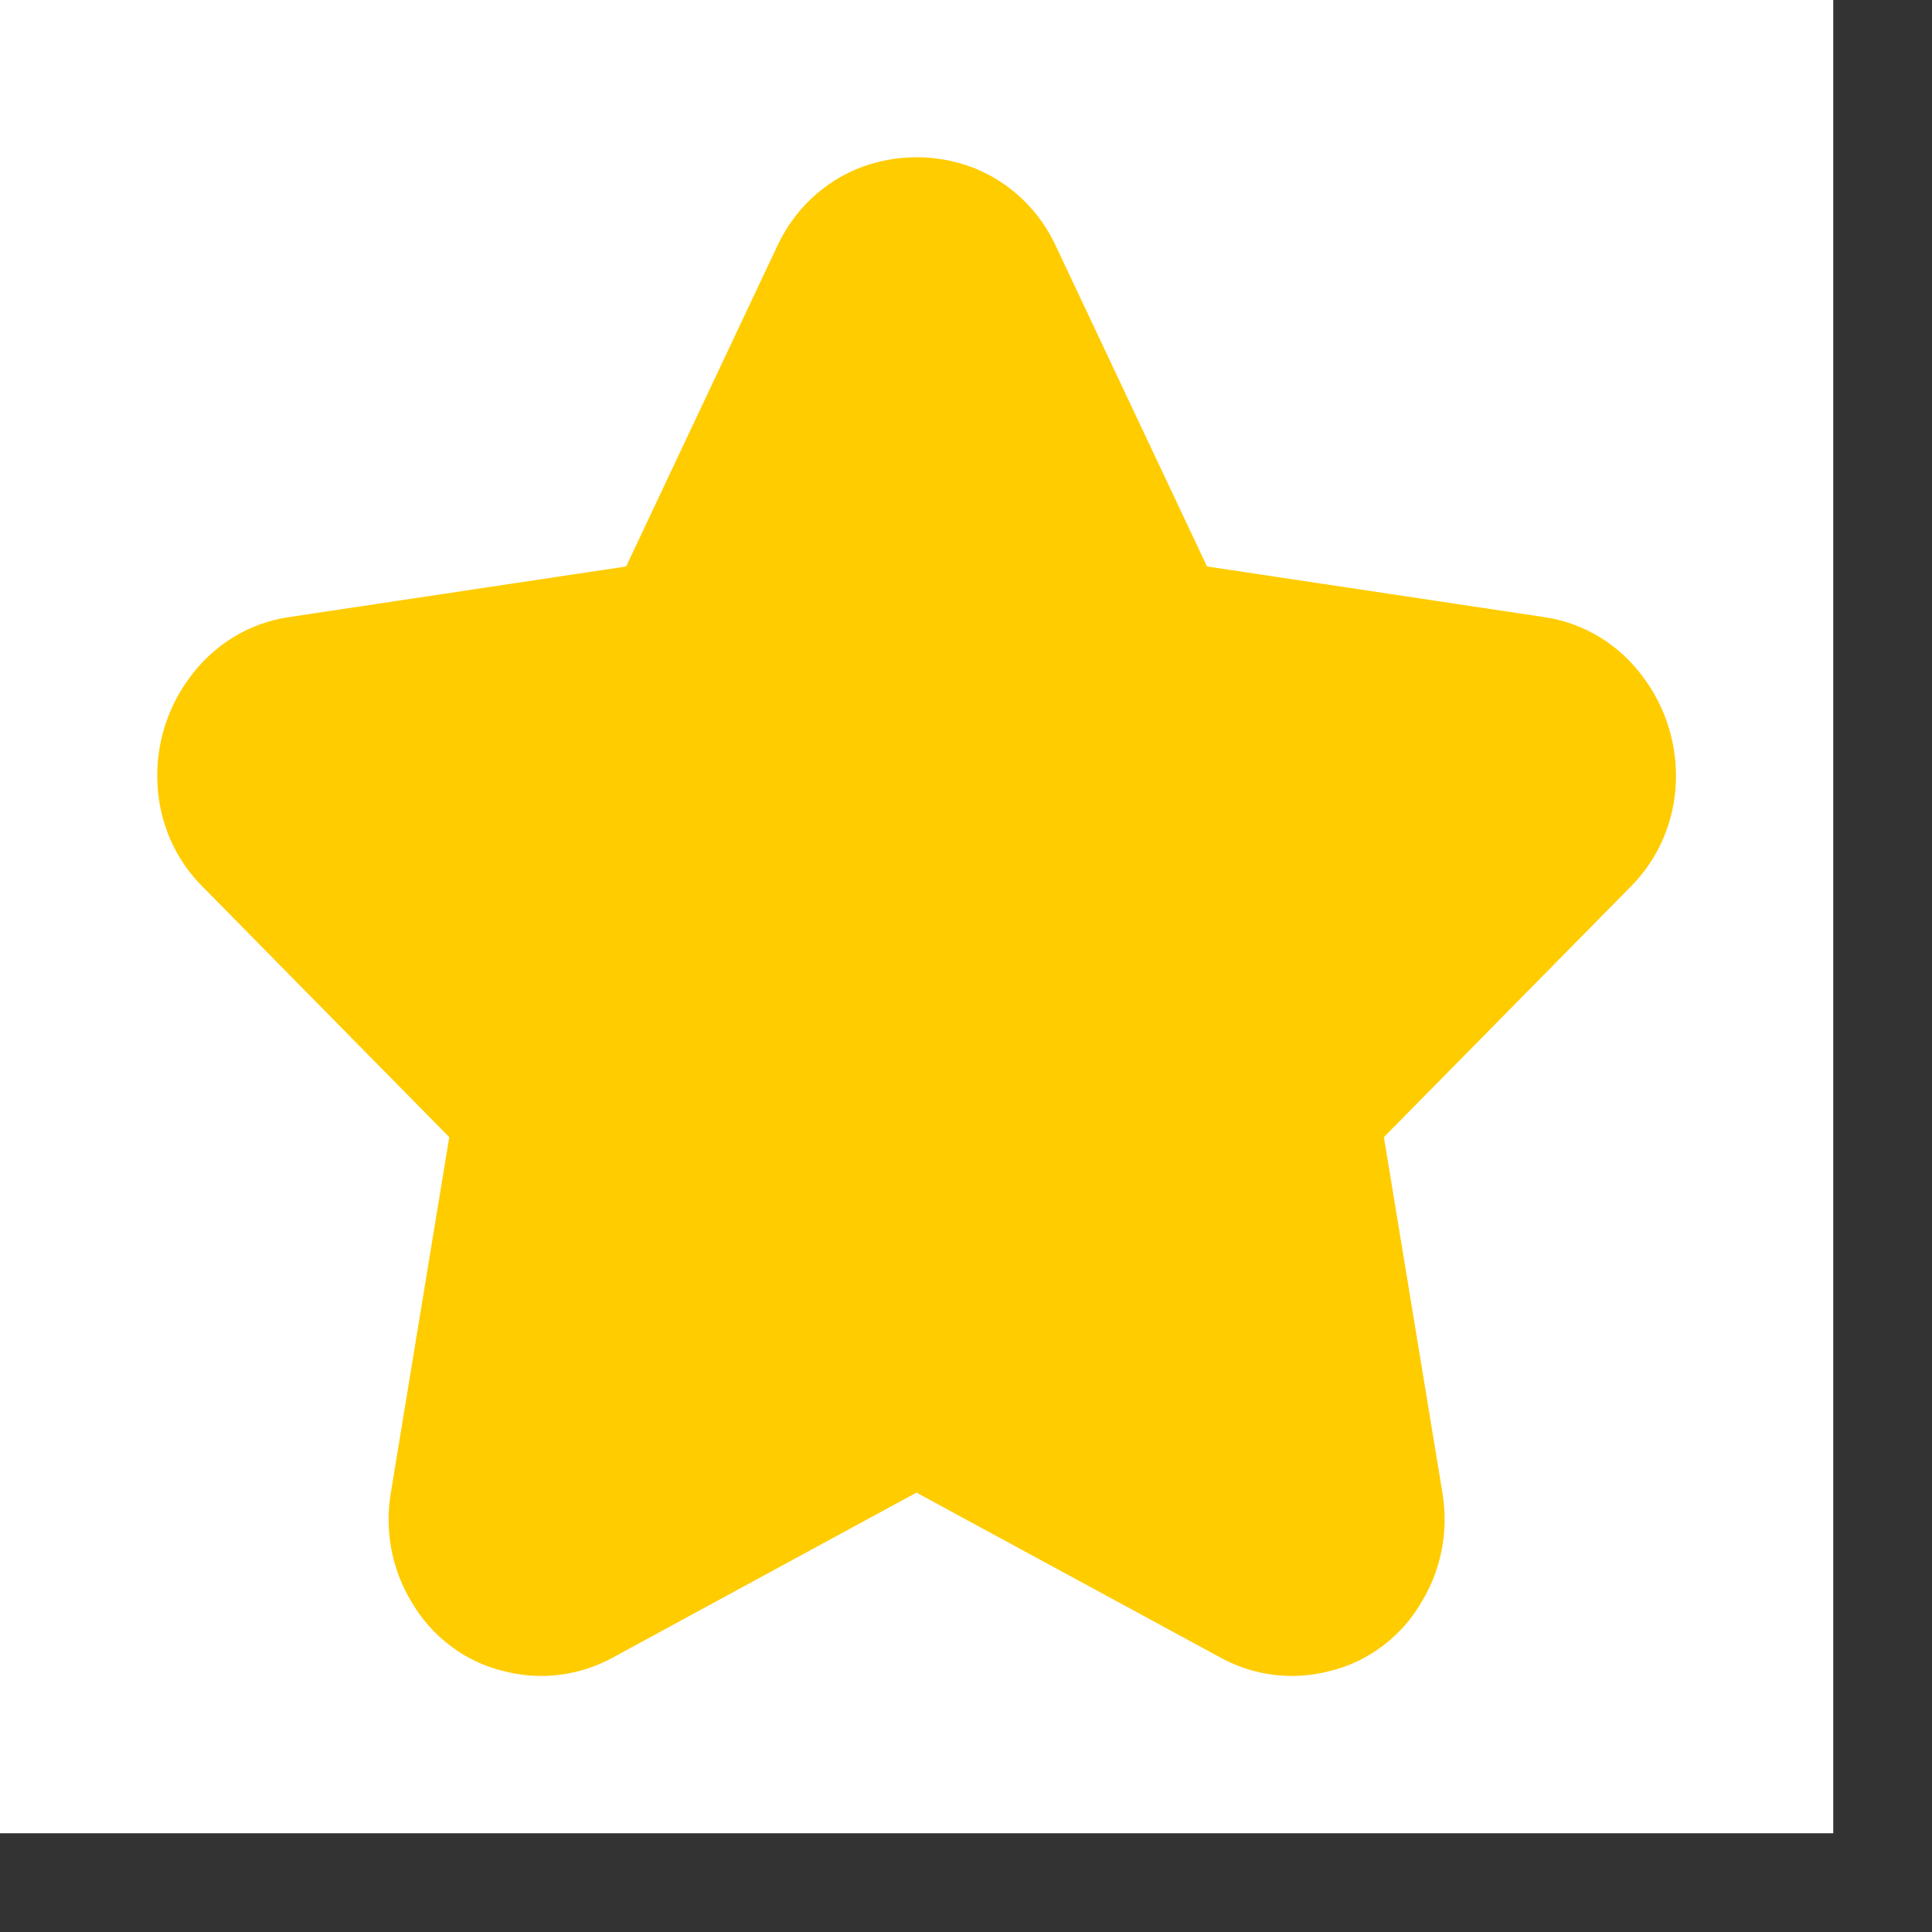
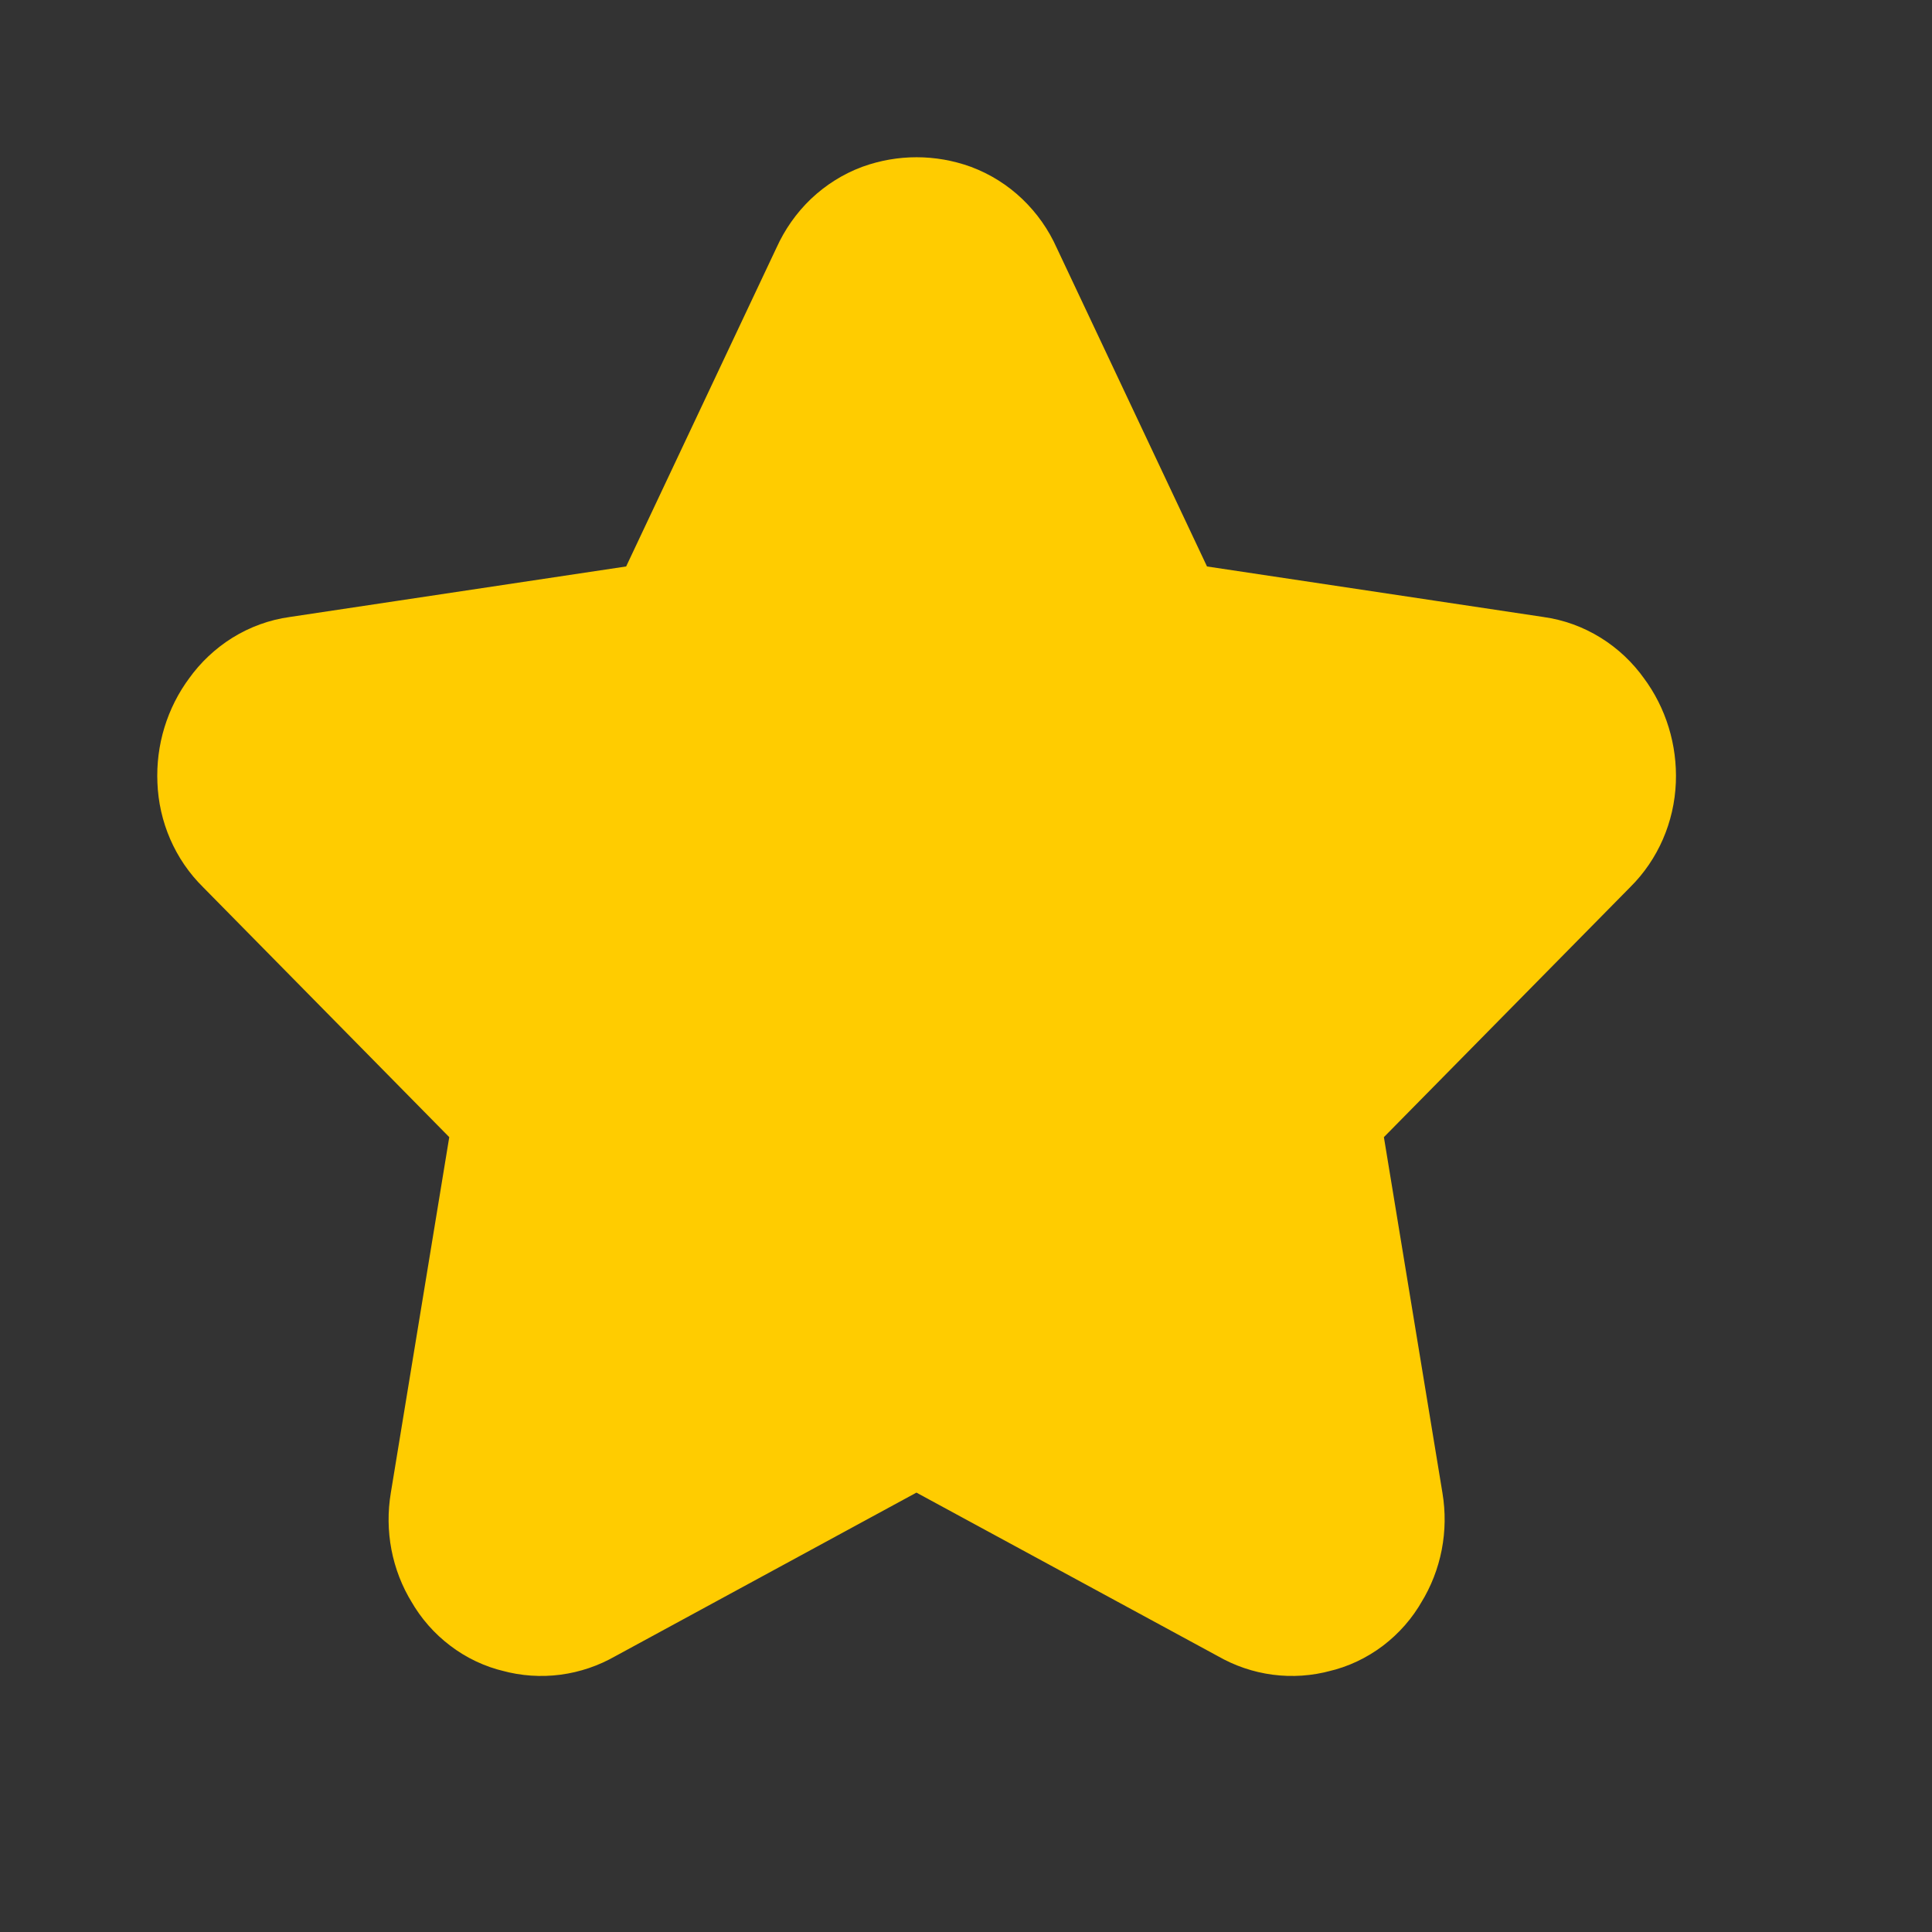
<svg xmlns="http://www.w3.org/2000/svg" width="18" height="18" viewBox="0 0 18 18" fill="none">
  <rect x="0" y="0" width="18" height="18" fill="#333333" stroke="none" />
-   <rect width="17.08" height="17.08" fill="white" />
  <path fill-rule="evenodd" clip-rule="evenodd" d="M7.845 2.584C7.887 2.491 7.945 2.408 8.017 2.339C8.09 2.27 8.174 2.217 8.265 2.183C8.443 2.119 8.636 2.119 8.814 2.183C8.905 2.217 8.99 2.27 9.062 2.339C9.134 2.408 9.193 2.491 9.234 2.584L10.792 5.887L14.287 6.412C14.383 6.425 14.476 6.459 14.56 6.511C14.644 6.563 14.717 6.632 14.775 6.714C14.892 6.87 14.952 7.066 14.944 7.265C14.936 7.465 14.854 7.654 14.716 7.79L12.177 10.367L12.778 14.019C12.811 14.215 12.772 14.416 12.669 14.582C12.621 14.668 12.556 14.741 12.48 14.799C12.403 14.857 12.317 14.898 12.225 14.919C12.04 14.97 11.844 14.944 11.677 14.847L8.538 13.144L5.403 14.847C5.235 14.944 5.039 14.97 4.854 14.919C4.763 14.898 4.676 14.857 4.6 14.799C4.523 14.741 4.459 14.668 4.41 14.582C4.307 14.416 4.269 14.215 4.302 14.019L4.902 10.367L2.364 7.79C2.225 7.654 2.143 7.465 2.136 7.265C2.127 7.066 2.187 6.87 2.304 6.714C2.362 6.632 2.436 6.563 2.519 6.511C2.603 6.459 2.696 6.425 2.792 6.412L6.287 5.887L7.845 2.584Z" fill="#FFCC00" stroke="#FFCC00" stroke-width="1.34" stroke-linejoin="round" />
</svg>